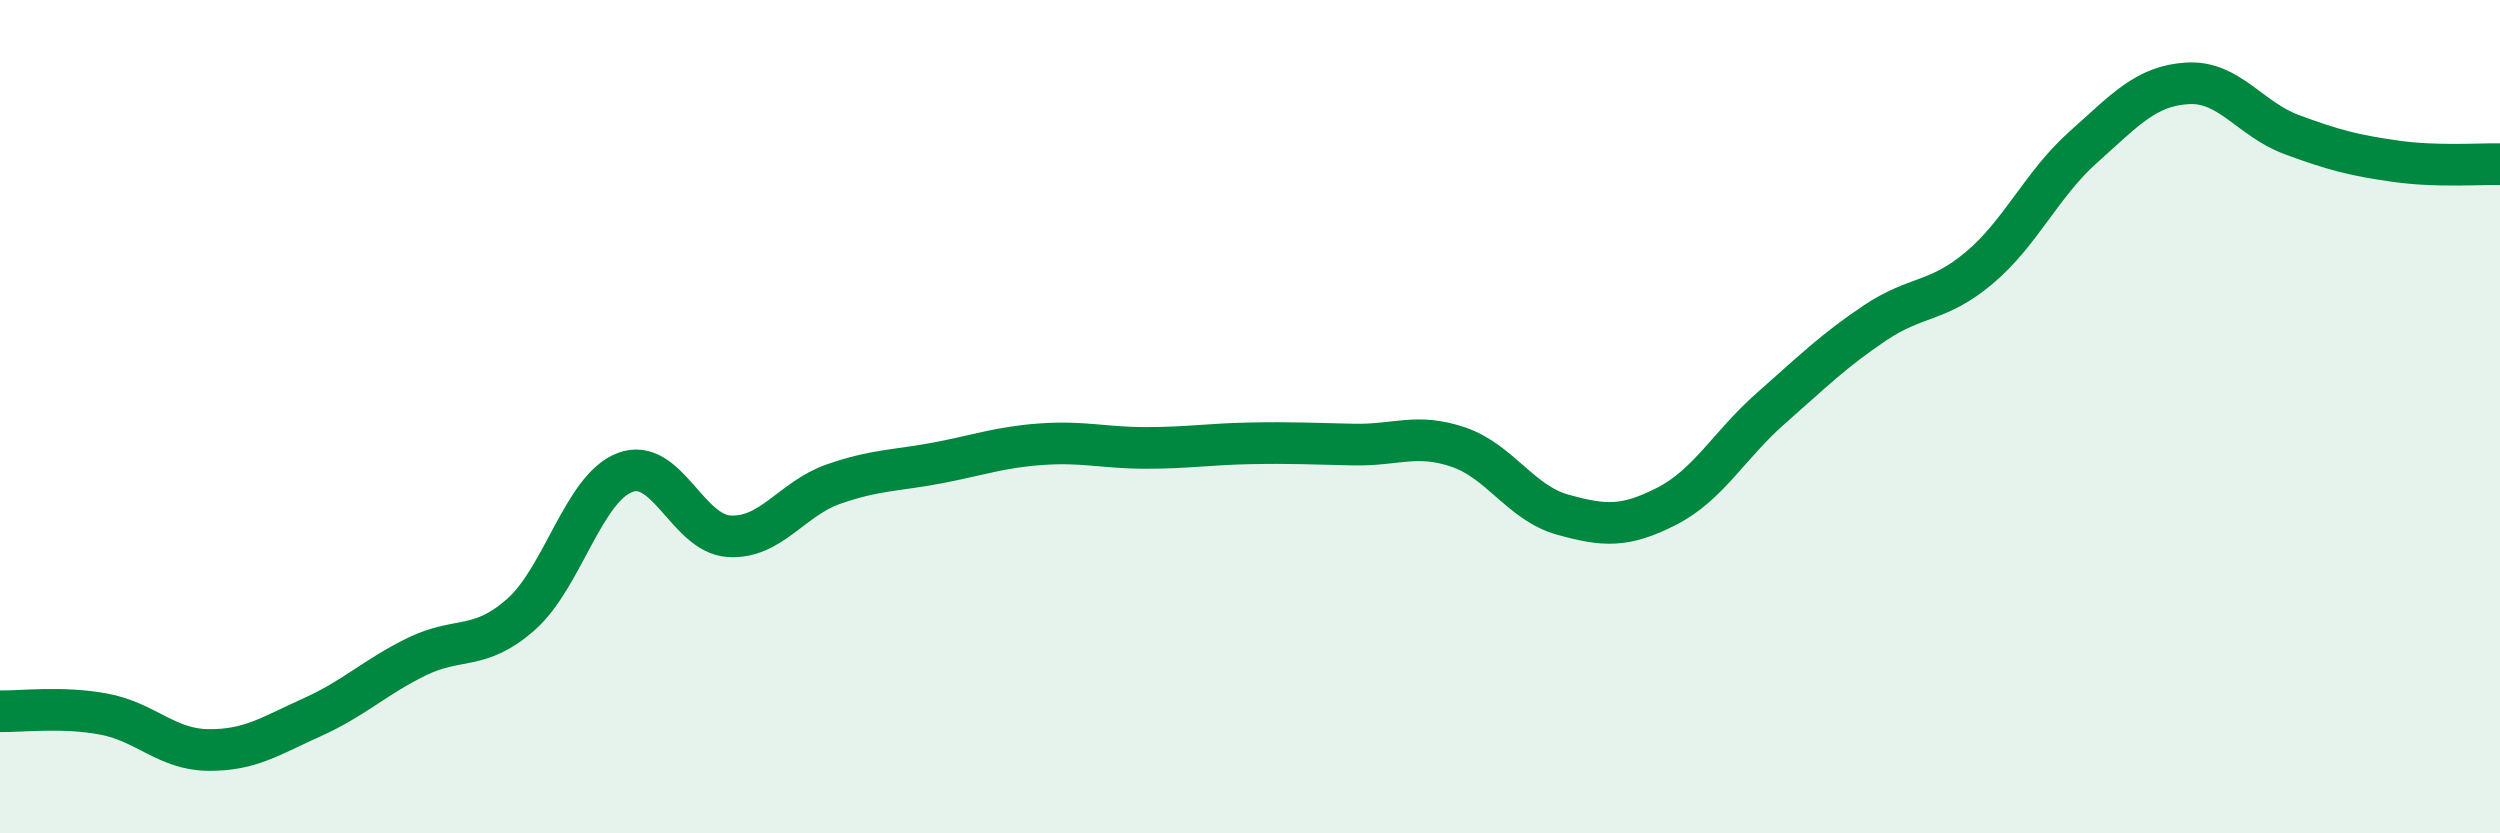
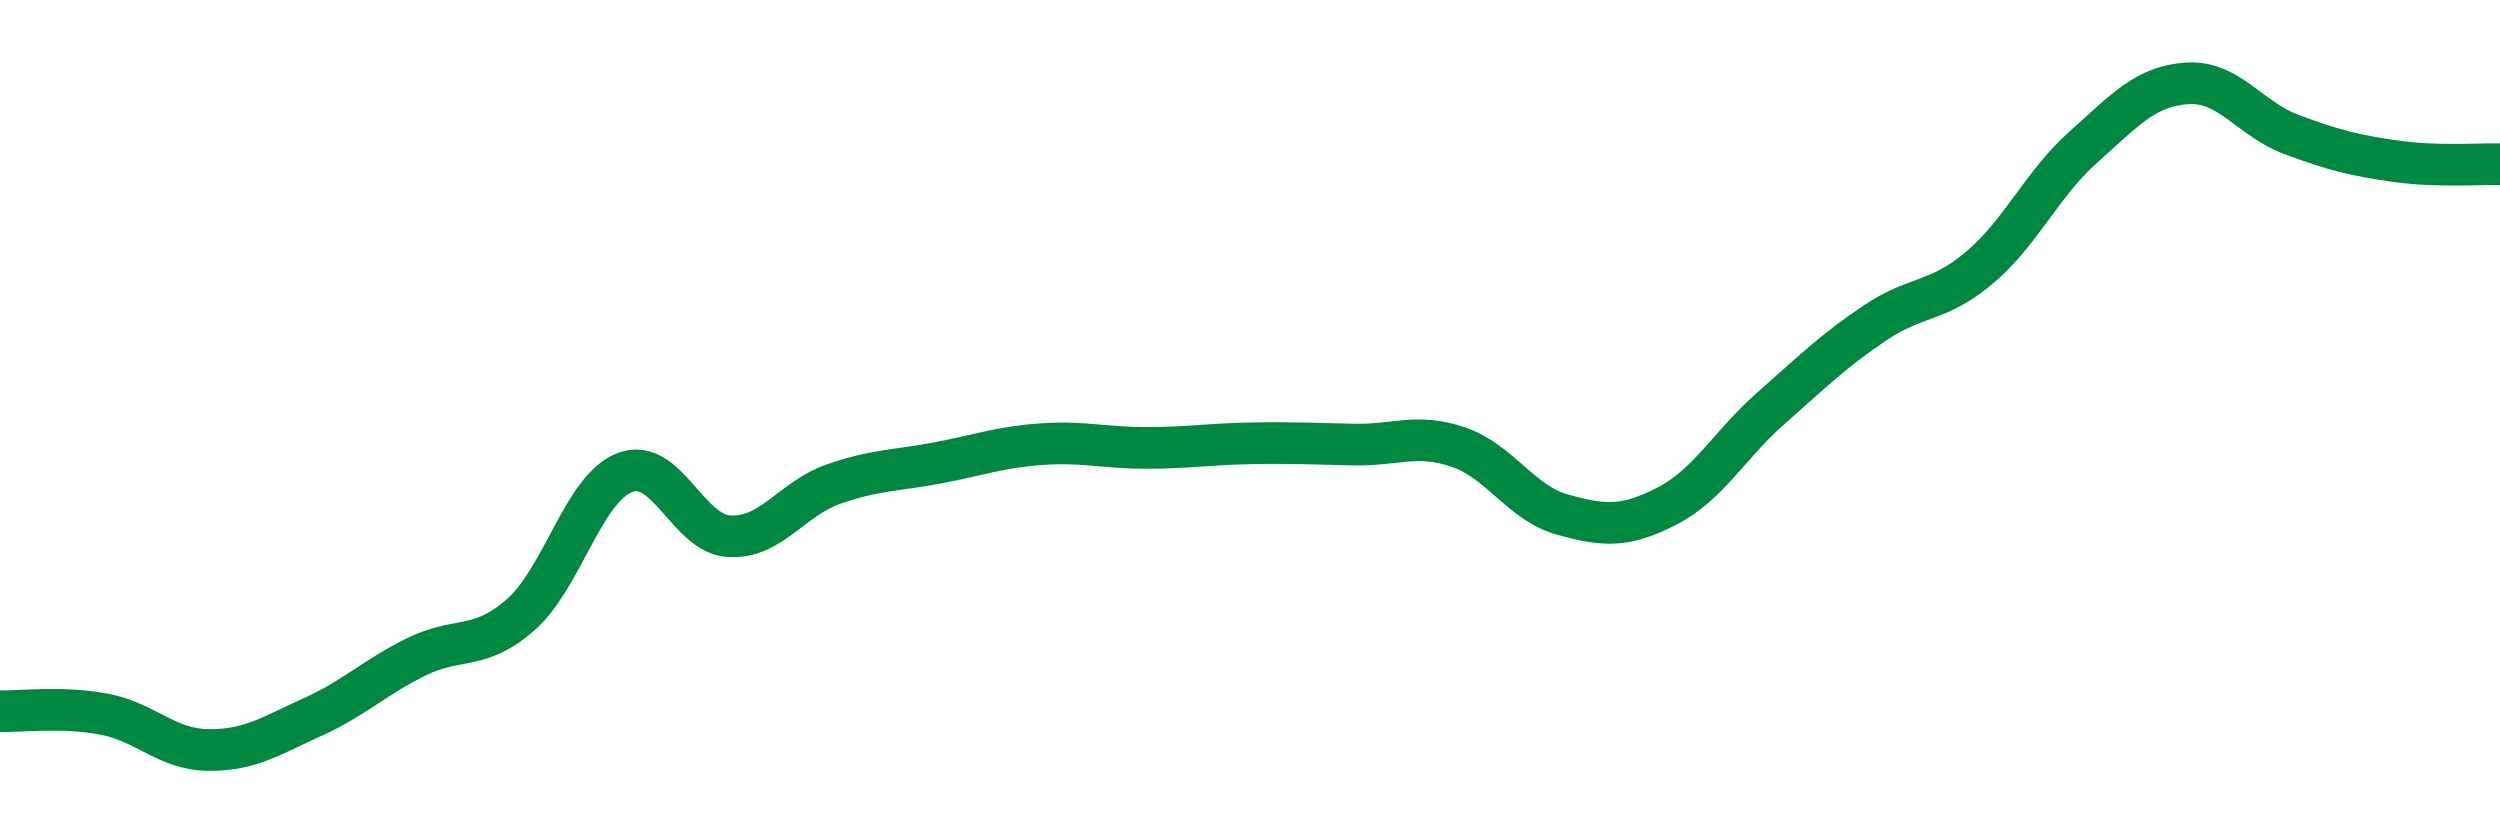
<svg xmlns="http://www.w3.org/2000/svg" width="60" height="20" viewBox="0 0 60 20">
-   <path d="M 0,17.07 C 0.5,17.08 1.5,16.95 2.5,17.14 C 3.5,17.33 4,17.99 5,18 C 6,18.01 6.5,17.66 7.5,17.21 C 8.5,16.76 9,16.25 10,15.76 C 11,15.27 11.5,15.63 12.5,14.75 C 13.5,13.87 14,11.72 15,11.34 C 16,10.96 16.5,12.81 17.5,12.87 C 18.5,12.93 19,11.97 20,11.62 C 21,11.27 21.5,11.3 22.5,11.11 C 23.5,10.92 24,10.73 25,10.66 C 26,10.59 26.5,10.75 27.5,10.75 C 28.5,10.75 29,10.66 30,10.64 C 31,10.62 31.5,10.65 32.5,10.67 C 33.5,10.69 34,10.39 35,10.73 C 36,11.07 36.5,12.07 37.5,12.35 C 38.5,12.63 39,12.66 40,12.15 C 41,11.64 41.5,10.68 42.5,9.8 C 43.5,8.92 44,8.42 45,7.75 C 46,7.08 46.5,7.27 47.5,6.43 C 48.5,5.59 49,4.42 50,3.53 C 51,2.64 51.5,2.06 52.5,2 C 53.5,1.94 54,2.86 55,3.23 C 56,3.6 56.5,3.73 57.5,3.87 C 58.5,4.01 59.5,3.93 60,3.94L60 20L0 20Z" fill="#008740" opacity="0.1" stroke-linecap="round" stroke-linejoin="round" />
  <path d="M 0,17.07 C 0.5,17.08 1.5,16.95 2.5,17.14 C 3.5,17.33 4,17.99 5,18 C 6,18.01 6.5,17.66 7.5,17.21 C 8.5,16.76 9,16.25 10,15.76 C 11,15.27 11.5,15.63 12.5,14.75 C 13.5,13.87 14,11.72 15,11.34 C 16,10.96 16.5,12.81 17.5,12.87 C 18.5,12.93 19,11.97 20,11.62 C 21,11.27 21.5,11.3 22.5,11.11 C 23.5,10.92 24,10.73 25,10.66 C 26,10.59 26.5,10.75 27.5,10.75 C 28.5,10.75 29,10.66 30,10.64 C 31,10.62 31.5,10.65 32.5,10.67 C 33.5,10.69 34,10.39 35,10.73 C 36,11.07 36.5,12.07 37.5,12.35 C 38.5,12.63 39,12.66 40,12.15 C 41,11.64 41.5,10.68 42.5,9.8 C 43.5,8.92 44,8.42 45,7.75 C 46,7.08 46.5,7.27 47.5,6.43 C 48.5,5.59 49,4.42 50,3.53 C 51,2.64 51.5,2.06 52.5,2 C 53.5,1.94 54,2.86 55,3.23 C 56,3.6 56.5,3.73 57.5,3.87 C 58.5,4.01 59.5,3.93 60,3.94" stroke="#008740" stroke-width="1" fill="none" stroke-linecap="round" stroke-linejoin="round" />
</svg>